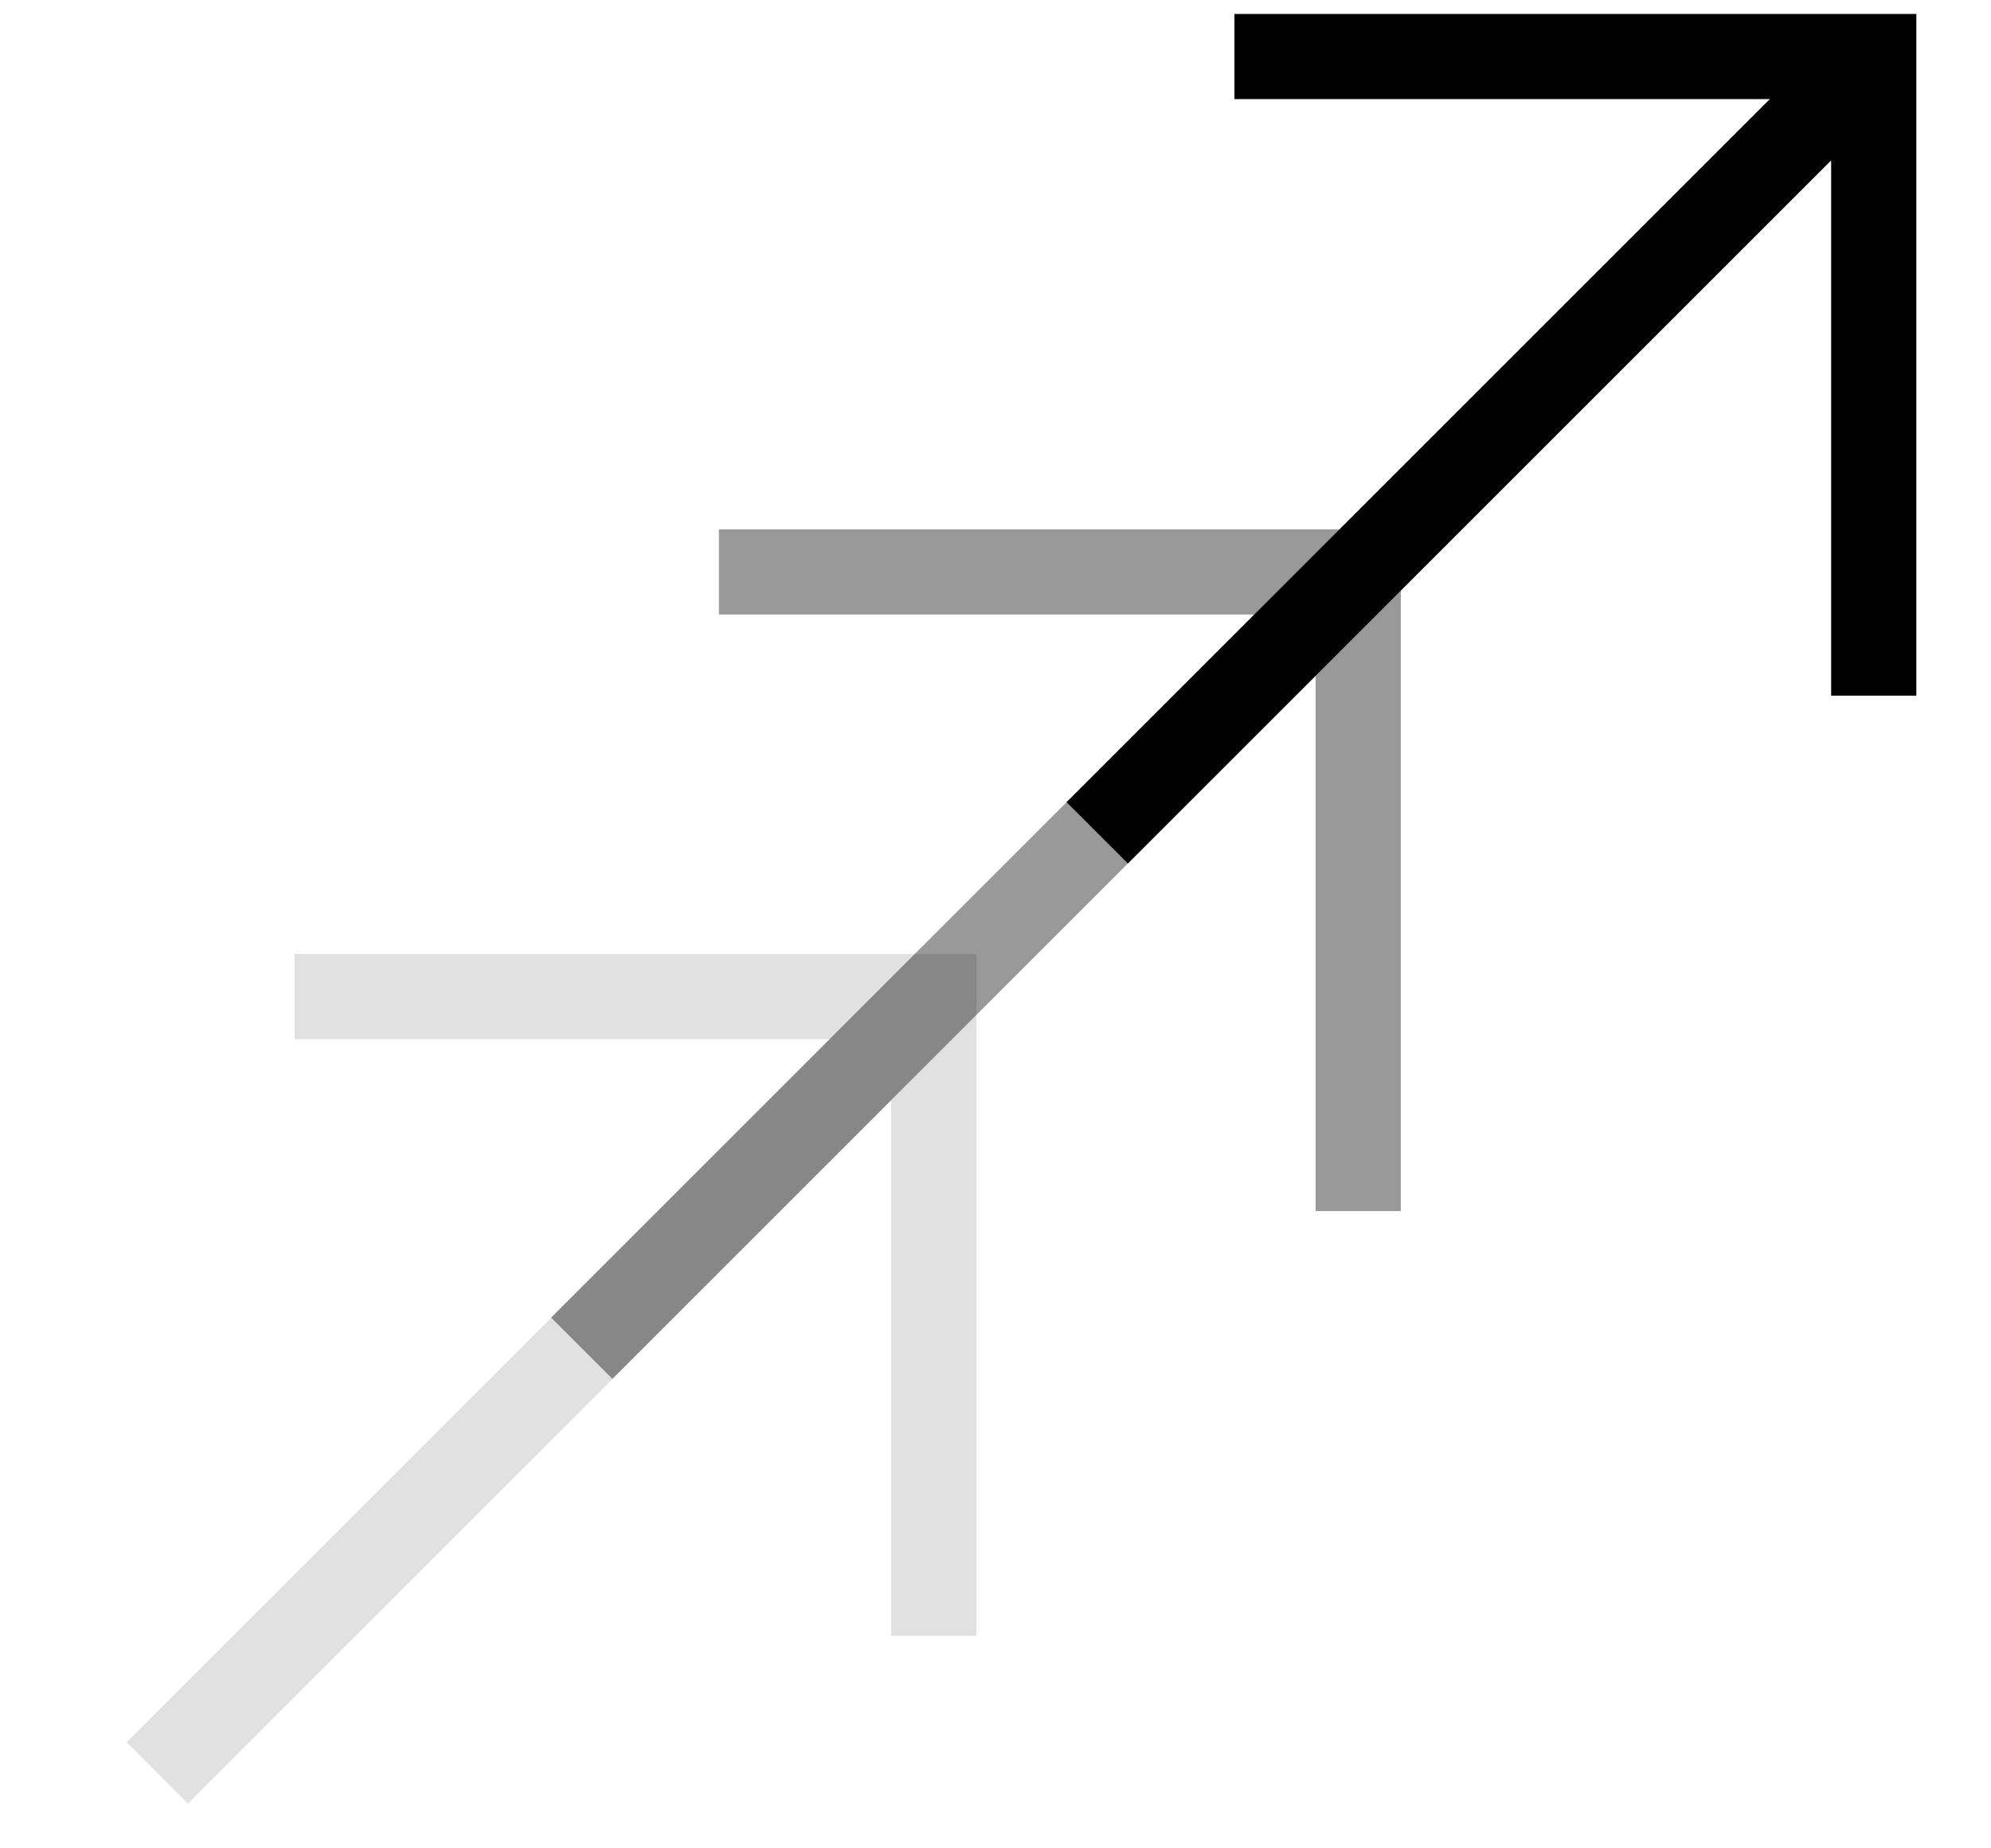
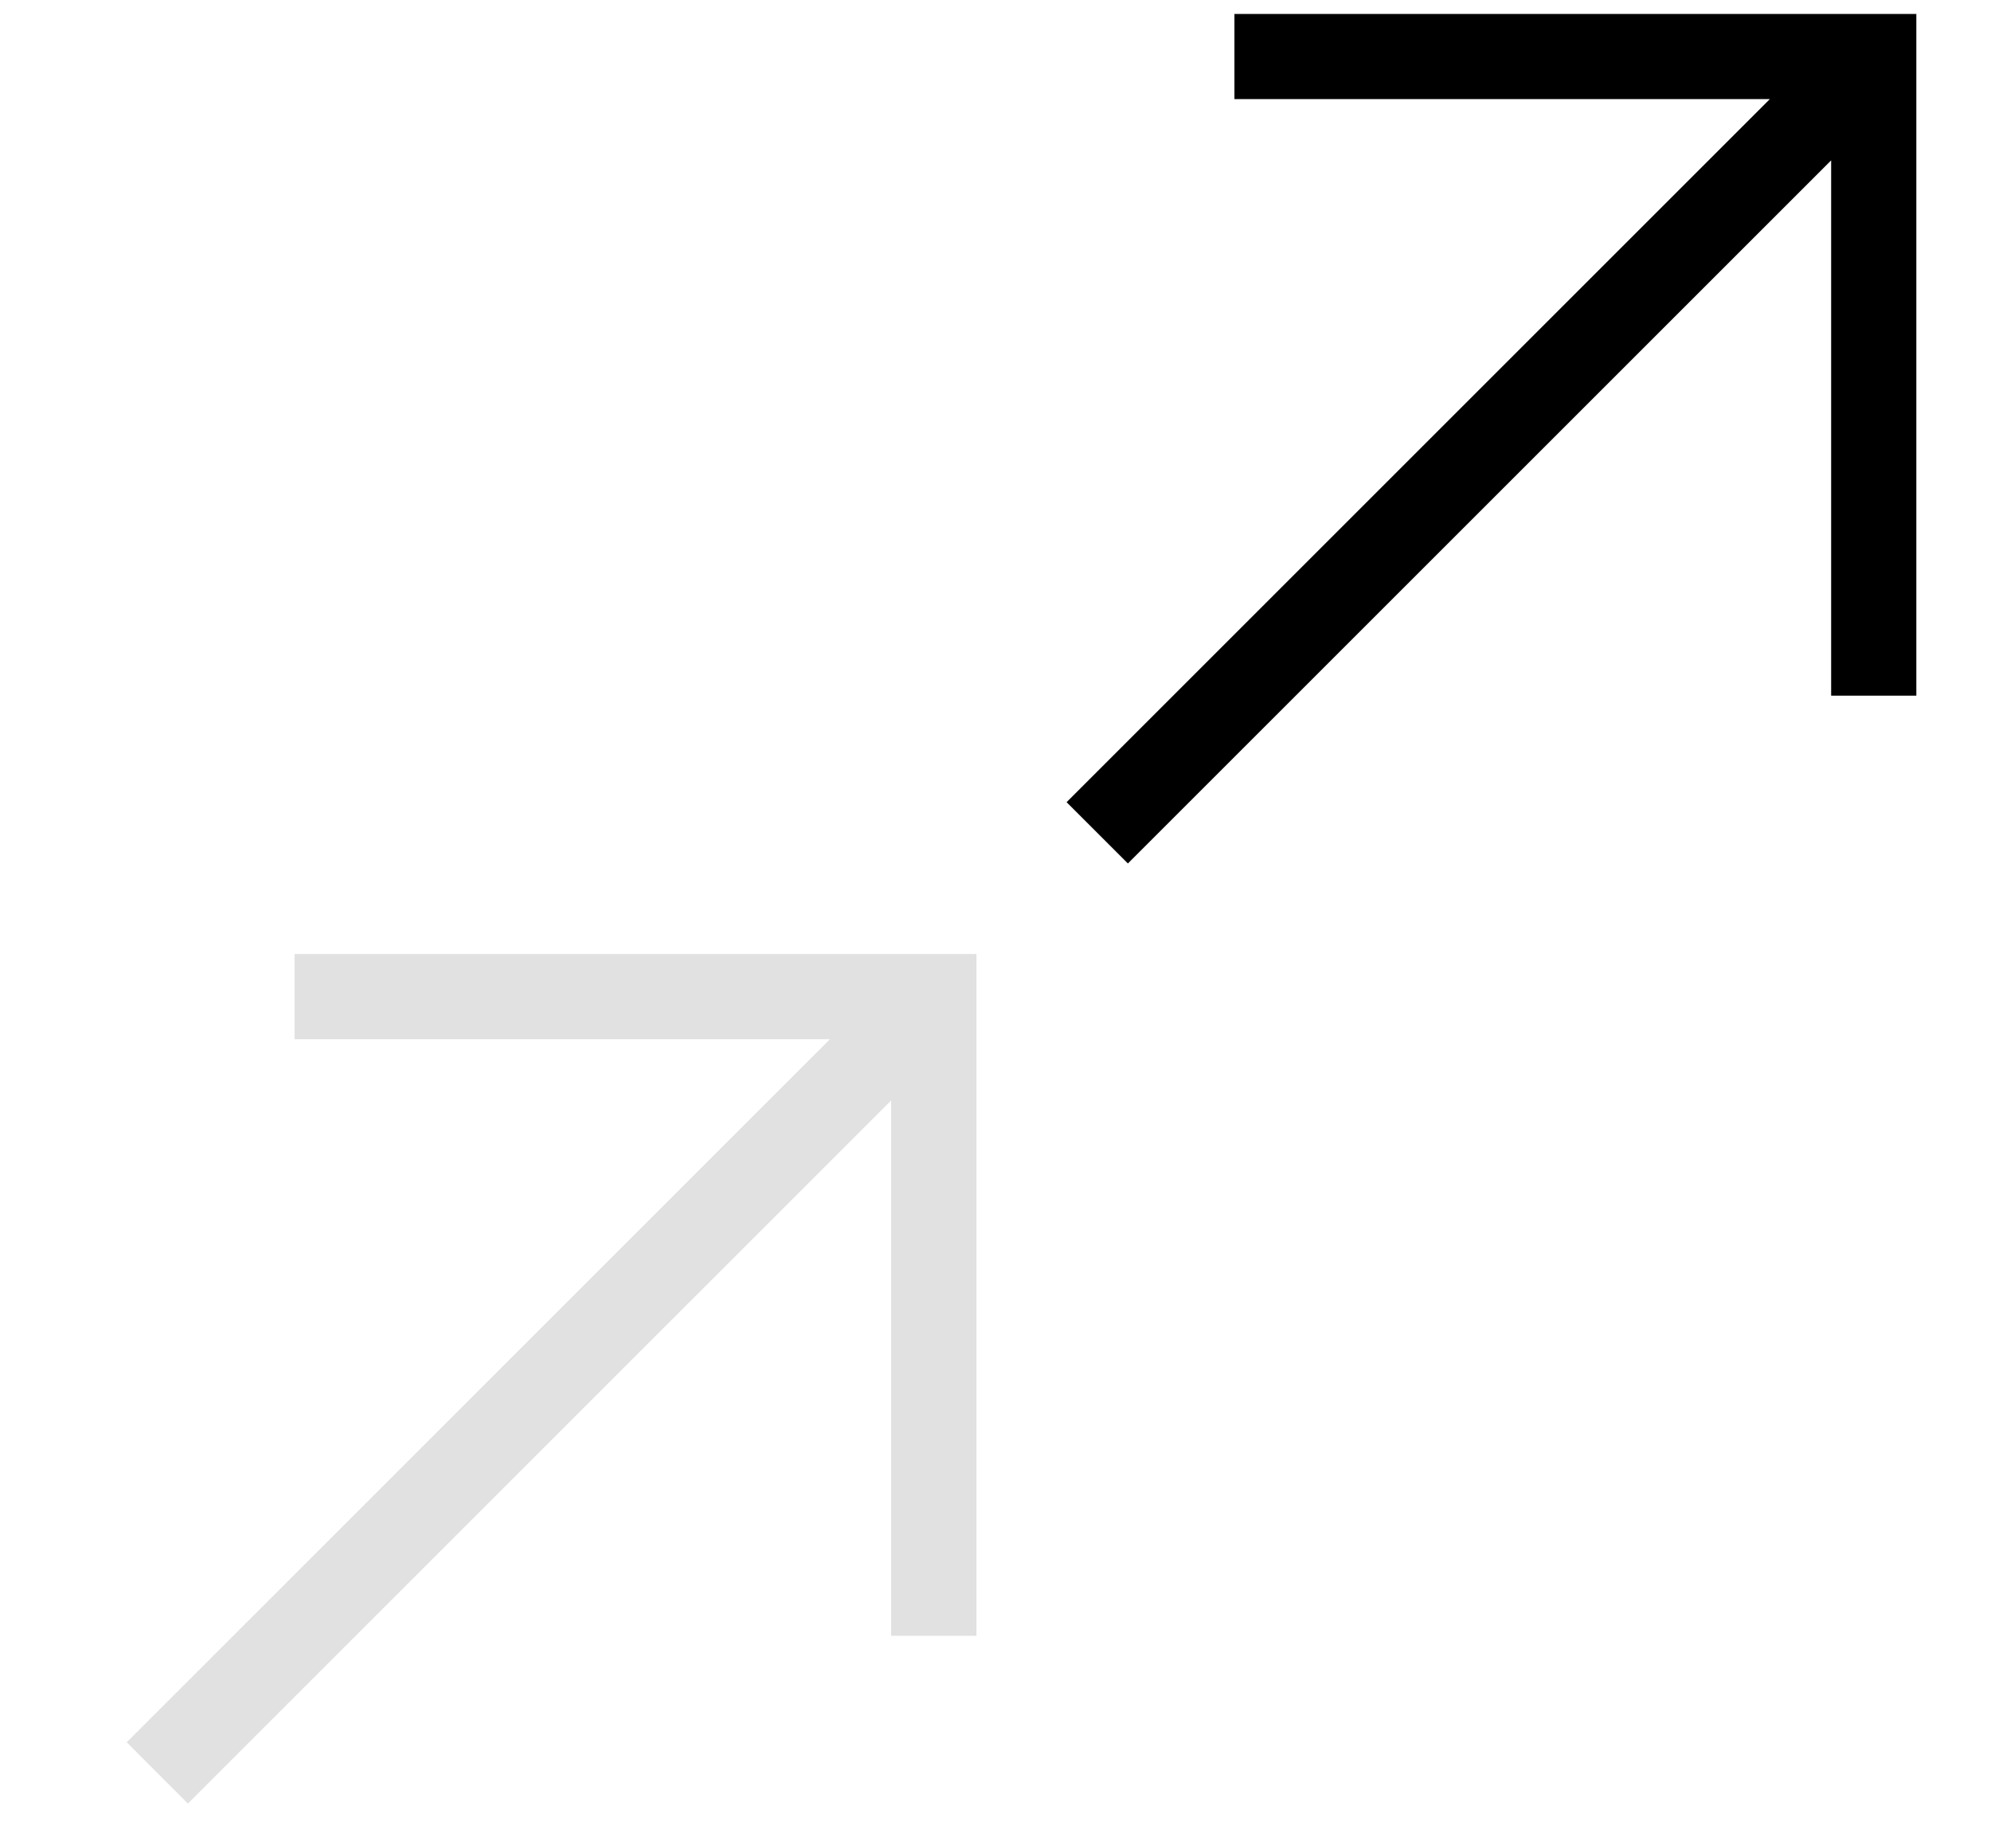
<svg xmlns="http://www.w3.org/2000/svg" viewBox="0 0 14 13" fill="none">
  <path opacity="0.12" d="M6.566 6.71H6.866V7.01V11.205V11.505H6.266V11.205V7.74L1.527 12.479L1.321 12.685L0.891 12.254L1.097 12.048L5.836 7.309H2.37H2.071V6.71H2.37H6.566Z" fill="currentColor" />
-   <path opacity="0.4" d="M9.55 3.723H9.85V4.022V8.218V8.518H9.251V8.218V4.753L4.512 9.492L4.306 9.698L3.875 9.267L4.081 9.061L8.82 4.322H5.355H5.055V3.723H5.355H9.55Z" fill="currentColor" />
  <path d="M13.175 0.098H13.475V0.397V4.593V4.893H12.876V4.593V1.128L8.137 5.867L7.931 6.073L7.5 5.642L7.706 5.436L12.445 0.697H8.98H8.68V0.098H8.98H13.175Z" fill="currentColor" />
</svg>